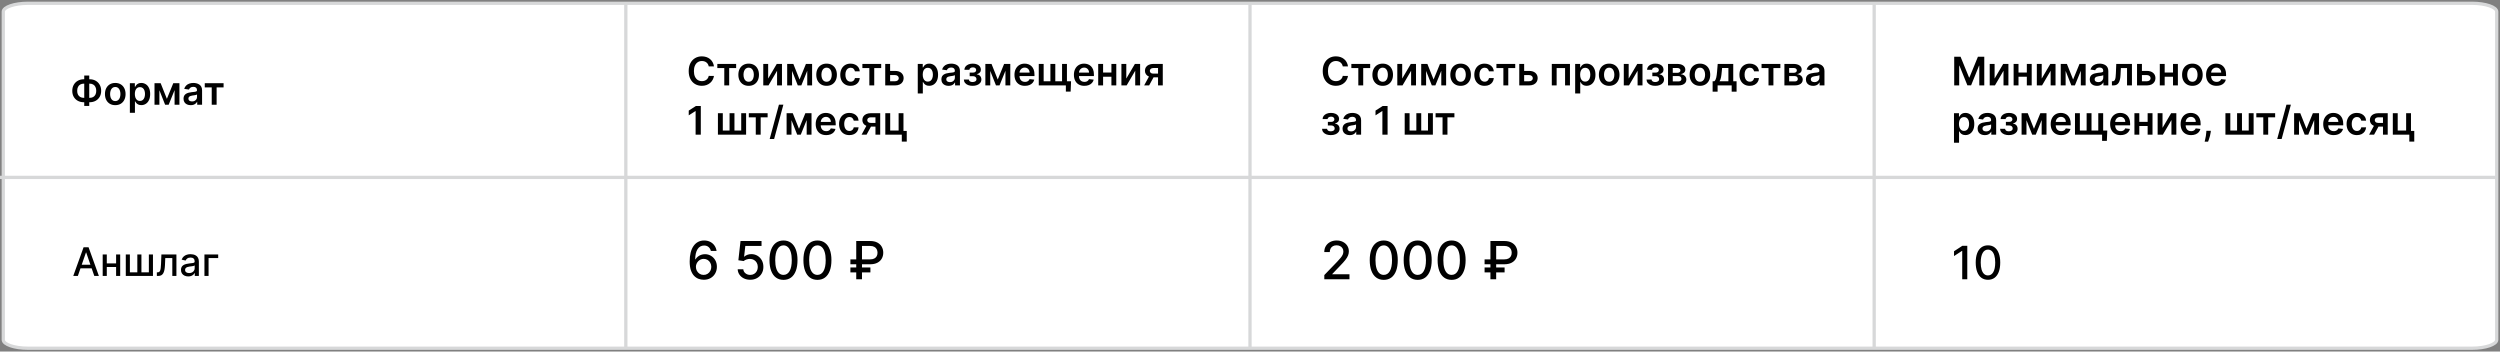
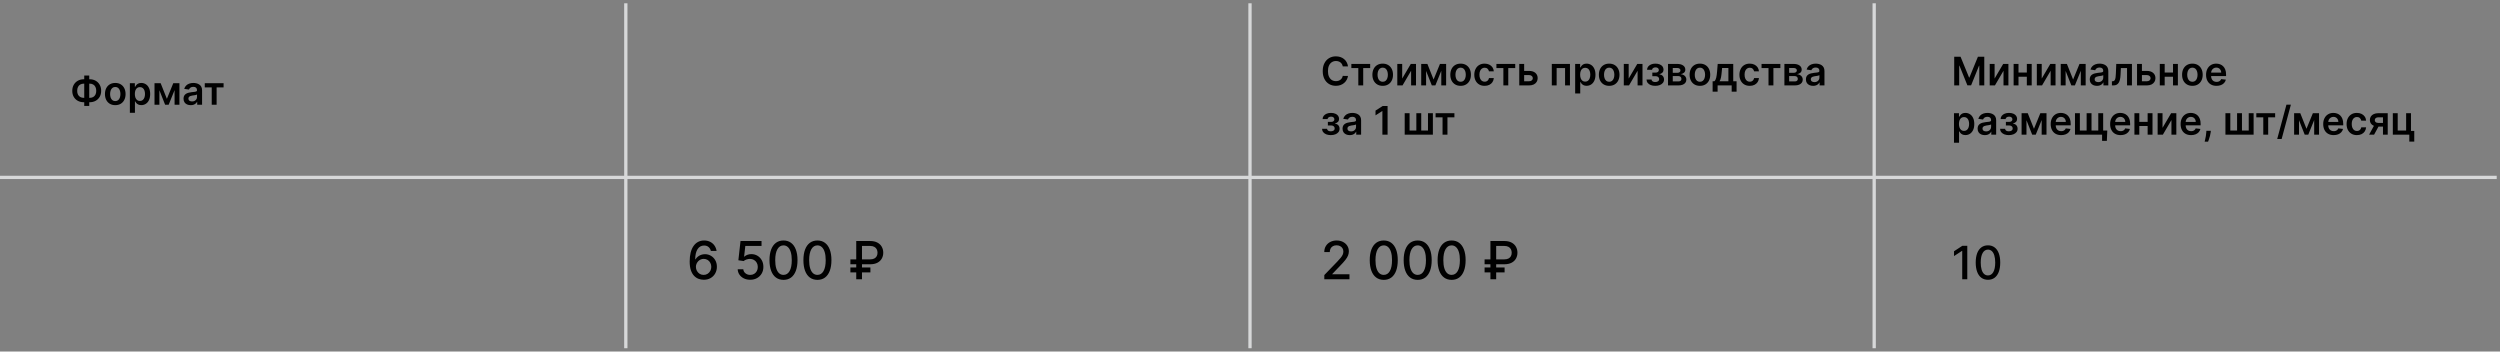
<svg xmlns="http://www.w3.org/2000/svg" width="761" height="107" viewBox="0 0 761 107" fill="none">
  <rect x="0" y="0" width="761" height="107" fill="#808080" stroke="none" />
-   <path d="M8.5 1H752.5C756.6 1 760 2.163 760 3.565V103.435C760 104.837 756.6 106 752.5 106H8.5C4.4 106 1 104.837 1 103.435V3.565C1 2.163 4.4 1 8.5 1Z" fill="white" stroke="#D7D8D9" />
  <path d="M191 1H190V106H191V1Z" fill="#D7D8D9" />
  <path d="M760 53.5H0V54.5H760V53.5Z" fill="#D7D8D9" />
  <path d="M381 1H380V106H381V1Z" fill="#D7D8D9" />
  <path d="M571 1H570V106H571V1Z" fill="#D7D8D9" />
  <path d="M25.52 24.125H27.284C27.966 24.125 28.571 24.271 29.099 24.564C29.628 24.857 30.043 25.268 30.344 25.8C30.645 26.328 30.796 26.948 30.796 27.658C30.796 28.351 30.645 28.957 30.344 29.477C30.043 29.997 29.628 30.402 29.099 30.692C28.571 30.979 27.966 31.122 27.284 31.122H25.52C24.835 31.122 24.227 30.98 23.696 30.696C23.168 30.409 22.753 30.006 22.452 29.486C22.151 28.966 22 28.358 22 27.662C22 26.952 22.152 26.332 22.456 25.804C22.76 25.273 23.176 24.861 23.705 24.568C24.236 24.273 24.841 24.125 25.52 24.125ZM25.52 25.463C25.105 25.463 24.746 25.548 24.442 25.719C24.141 25.886 23.908 26.134 23.743 26.46C23.578 26.787 23.496 27.188 23.496 27.662C23.496 28.116 23.578 28.501 23.743 28.817C23.91 29.132 24.146 29.372 24.45 29.537C24.754 29.702 25.111 29.784 25.52 29.784H27.288C27.7 29.784 28.055 29.702 28.354 29.537C28.655 29.369 28.886 29.128 29.048 28.812C29.213 28.494 29.296 28.109 29.296 27.658C29.296 27.189 29.213 26.791 29.048 26.465C28.886 26.138 28.655 25.889 28.354 25.719C28.055 25.548 27.7 25.463 27.288 25.463H25.52ZM27.165 23V32.239H25.643V23H27.165ZM35.087 32.008C34.447 32.008 33.894 31.868 33.425 31.587C32.956 31.305 32.592 30.912 32.334 30.406C32.078 29.901 31.95 29.31 31.95 28.634C31.95 27.957 32.078 27.365 32.334 26.857C32.592 26.348 32.956 25.953 33.425 25.672C33.894 25.391 34.447 25.25 35.087 25.25C35.726 25.25 36.28 25.391 36.749 25.672C37.217 25.953 37.58 26.348 37.835 26.857C38.094 27.365 38.223 27.957 38.223 28.634C38.223 29.31 38.094 29.901 37.835 30.406C37.58 30.912 37.217 31.305 36.749 31.587C36.28 31.868 35.726 32.008 35.087 32.008ZM35.095 30.773C35.442 30.773 35.731 30.678 35.965 30.487C36.197 30.294 36.371 30.035 36.484 29.712C36.601 29.388 36.659 29.027 36.659 28.629C36.659 28.229 36.601 27.866 36.484 27.543C36.371 27.216 36.197 26.956 35.965 26.763C35.731 26.57 35.442 26.473 35.095 26.473C34.74 26.473 34.445 26.57 34.209 26.763C33.976 26.956 33.801 27.216 33.685 27.543C33.571 27.866 33.514 28.229 33.514 28.629C33.514 29.027 33.571 29.388 33.685 29.712C33.801 30.035 33.976 30.294 34.209 30.487C34.445 30.678 34.74 30.773 35.095 30.773ZM39.532 34.335V25.335H41.049V26.418H41.139C41.218 26.259 41.331 26.09 41.475 25.91C41.62 25.729 41.816 25.574 42.064 25.446C42.311 25.315 42.626 25.25 43.01 25.25C43.515 25.25 43.971 25.379 44.377 25.638C44.787 25.893 45.11 26.273 45.349 26.776C45.591 27.276 45.711 27.889 45.711 28.616C45.711 29.335 45.593 29.946 45.358 30.449C45.122 30.952 44.801 31.335 44.395 31.599C43.988 31.864 43.528 31.996 43.014 31.996C42.639 31.996 42.328 31.933 42.081 31.808C41.834 31.683 41.635 31.533 41.484 31.357C41.336 31.178 41.221 31.009 41.139 30.849H41.075V34.335H39.532ZM41.045 28.608C41.045 29.031 41.105 29.402 41.224 29.72C41.346 30.038 41.521 30.287 41.748 30.466C41.978 30.642 42.257 30.73 42.584 30.73C42.924 30.73 43.21 30.639 43.44 30.457C43.67 30.273 43.843 30.021 43.96 29.703C44.079 29.382 44.139 29.017 44.139 28.608C44.139 28.202 44.081 27.841 43.964 27.526C43.848 27.21 43.674 26.963 43.444 26.784C43.214 26.605 42.927 26.516 42.584 26.516C42.254 26.516 41.974 26.602 41.744 26.776C41.514 26.949 41.339 27.192 41.22 27.504C41.103 27.817 41.045 28.185 41.045 28.608ZM50.799 30.087L52.742 25.335H53.987L51.341 31.881H50.262L47.676 25.335H48.907L50.799 30.087ZM48.52 25.335V31.881H47.032V25.335H48.52ZM53.143 31.881V25.335H54.617V31.881H53.143ZM58.056 32.013C57.642 32.013 57.268 31.939 56.936 31.791C56.606 31.641 56.345 31.419 56.152 31.126C55.961 30.834 55.866 30.473 55.866 30.044C55.866 29.675 55.934 29.369 56.071 29.128C56.207 28.886 56.393 28.693 56.629 28.548C56.865 28.403 57.13 28.294 57.426 28.22C57.724 28.143 58.032 28.088 58.35 28.054C58.734 28.014 59.045 27.979 59.284 27.948C59.522 27.913 59.696 27.862 59.804 27.794C59.914 27.723 59.97 27.614 59.97 27.466V27.44C59.97 27.119 59.875 26.871 59.684 26.695C59.494 26.518 59.22 26.43 58.862 26.43C58.484 26.43 58.184 26.513 57.963 26.678C57.744 26.842 57.596 27.037 57.52 27.261L56.079 27.057C56.193 26.659 56.38 26.327 56.642 26.06C56.903 25.79 57.223 25.588 57.6 25.455C57.978 25.318 58.396 25.25 58.853 25.25C59.169 25.25 59.483 25.287 59.795 25.361C60.108 25.435 60.393 25.557 60.652 25.727C60.91 25.895 61.117 26.124 61.274 26.413C61.433 26.703 61.512 27.065 61.512 27.5V31.881H60.029V30.982H59.978C59.885 31.163 59.752 31.334 59.582 31.493C59.414 31.649 59.203 31.776 58.947 31.872C58.694 31.966 58.397 32.013 58.056 32.013ZM58.457 30.879C58.767 30.879 59.035 30.818 59.262 30.696C59.49 30.571 59.664 30.406 59.787 30.202C59.912 29.997 59.974 29.774 59.974 29.533V28.761C59.926 28.801 59.843 28.838 59.727 28.872C59.613 28.906 59.485 28.936 59.343 28.962C59.201 28.987 59.061 29.01 58.922 29.03C58.782 29.05 58.662 29.067 58.559 29.081C58.329 29.112 58.123 29.163 57.941 29.234C57.76 29.305 57.616 29.405 57.511 29.533C57.406 29.658 57.353 29.82 57.353 30.018C57.353 30.303 57.457 30.517 57.664 30.662C57.872 30.807 58.136 30.879 58.457 30.879ZM62.331 26.601V25.335H68.058V26.601H65.94V31.881H64.448V26.601H62.331Z" fill="black" />
-   <path d="M23.696 84H22.298L25.439 75.273H26.96L30.101 84H28.703L26.236 76.858H26.168L23.696 84ZM23.93 80.582H28.465V81.69H23.93V80.582ZM35.695 80.178V81.281H32.15V80.178H35.695ZM32.508 77.454V84H31.259V77.454H32.508ZM36.586 77.454V84H35.341V77.454H36.586ZM38.29 77.454H39.539V82.896H41.801V77.454H43.05V82.896H45.313V77.454H46.561V84H38.29V77.454ZM47.747 84L47.743 82.896H47.977C48.159 82.896 48.311 82.858 48.433 82.781C48.558 82.702 48.66 82.568 48.74 82.381C48.82 82.193 48.881 81.935 48.923 81.605C48.966 81.273 48.997 80.855 49.017 80.352L49.132 77.454H53.7V84H52.452V78.554H50.312L50.21 80.778C50.185 81.318 50.129 81.79 50.044 82.193C49.962 82.597 49.841 82.933 49.682 83.203C49.523 83.47 49.318 83.671 49.068 83.804C48.818 83.935 48.514 84 48.156 84H47.747ZM57.304 84.145C56.89 84.145 56.515 84.068 56.179 83.915C55.844 83.758 55.578 83.533 55.383 83.237C55.189 82.942 55.093 82.579 55.093 82.151C55.093 81.781 55.164 81.477 55.306 81.239C55.448 81 55.64 80.811 55.881 80.672C56.123 80.533 56.392 80.428 56.691 80.356C56.989 80.285 57.293 80.231 57.603 80.195C57.995 80.149 58.313 80.112 58.557 80.084C58.801 80.053 58.979 80.003 59.09 79.935C59.201 79.867 59.256 79.756 59.256 79.602V79.572C59.256 79.2 59.151 78.912 58.941 78.707C58.733 78.503 58.424 78.401 58.012 78.401C57.583 78.401 57.245 78.496 56.998 78.686C56.753 78.874 56.584 79.082 56.49 79.312L55.293 79.04C55.435 78.642 55.642 78.321 55.915 78.077C56.191 77.829 56.508 77.651 56.865 77.54C57.223 77.426 57.6 77.369 57.995 77.369C58.256 77.369 58.533 77.401 58.826 77.463C59.121 77.523 59.397 77.633 59.652 77.796C59.911 77.957 60.123 78.189 60.287 78.49C60.452 78.788 60.534 79.176 60.534 79.653V84H59.29V83.105H59.239C59.157 83.27 59.033 83.432 58.868 83.591C58.703 83.75 58.492 83.882 58.233 83.987C57.975 84.092 57.665 84.145 57.304 84.145ZM57.581 83.122C57.934 83.122 58.235 83.053 58.485 82.913C58.738 82.774 58.929 82.592 59.06 82.368C59.194 82.141 59.26 81.898 59.26 81.639V80.796C59.215 80.841 59.127 80.883 58.996 80.923C58.868 80.96 58.722 80.993 58.557 81.021C58.392 81.047 58.232 81.071 58.076 81.094C57.919 81.114 57.789 81.131 57.684 81.145C57.436 81.176 57.211 81.229 57.006 81.303C56.804 81.376 56.642 81.483 56.52 81.622C56.401 81.758 56.341 81.94 56.341 82.168C56.341 82.483 56.458 82.722 56.691 82.883C56.924 83.043 57.221 83.122 57.581 83.122ZM66.416 77.454V78.554H63.489V84H62.231V77.454H66.416Z" fill="black" />
  <path d="M598.842 74.818V85H597.301V76.359H597.241L594.805 77.95V76.479L597.346 74.818H598.842ZM605.141 85.169C604.356 85.166 603.685 84.959 603.128 84.548C602.571 84.137 602.145 83.538 601.85 82.753C601.555 81.967 601.408 81.021 601.408 79.914C601.408 78.81 601.555 77.867 601.85 77.085C602.148 76.303 602.576 75.706 603.133 75.296C603.693 74.885 604.362 74.679 605.141 74.679C605.92 74.679 606.588 74.886 607.145 75.3C607.702 75.711 608.128 76.308 608.423 77.09C608.721 77.869 608.87 78.81 608.87 79.914C608.87 81.024 608.723 81.972 608.428 82.758C608.133 83.54 607.707 84.138 607.15 84.553C606.593 84.963 605.924 85.169 605.141 85.169ZM605.141 83.842C605.831 83.842 606.369 83.505 606.757 82.832C607.148 82.16 607.344 81.187 607.344 79.914C607.344 79.069 607.254 78.355 607.075 77.771C606.9 77.185 606.646 76.74 606.315 76.439C605.987 76.134 605.595 75.981 605.141 75.981C604.455 75.981 603.917 76.32 603.526 76.996C603.134 77.672 602.937 78.645 602.934 79.914C602.934 80.763 603.022 81.48 603.197 82.067C603.376 82.65 603.63 83.093 603.958 83.394C604.286 83.692 604.681 83.842 605.141 83.842Z" fill="black" />
-   <path d="M217.331 20.217H215.737C215.692 19.956 215.608 19.724 215.486 19.523C215.364 19.318 215.212 19.145 215.03 19.003C214.848 18.861 214.641 18.754 214.408 18.683C214.178 18.609 213.929 18.572 213.662 18.572C213.188 18.572 212.767 18.692 212.401 18.93C212.034 19.166 211.747 19.513 211.54 19.97C211.332 20.425 211.229 20.98 211.229 21.636C211.229 22.304 211.332 22.866 211.54 23.324C211.75 23.778 212.037 24.122 212.401 24.355C212.767 24.585 213.186 24.7 213.658 24.7C213.919 24.7 214.163 24.666 214.391 24.598C214.621 24.527 214.827 24.423 215.009 24.287C215.193 24.151 215.348 23.983 215.473 23.784C215.601 23.585 215.689 23.358 215.737 23.102L217.331 23.111C217.271 23.526 217.142 23.915 216.943 24.278C216.747 24.642 216.49 24.963 216.172 25.241C215.854 25.517 215.482 25.733 215.055 25.889C214.629 26.043 214.156 26.119 213.636 26.119C212.869 26.119 212.185 25.942 211.582 25.587C210.98 25.232 210.506 24.719 210.159 24.048C209.813 23.378 209.639 22.574 209.639 21.636C209.639 20.696 209.814 19.892 210.163 19.224C210.513 18.554 210.989 18.041 211.591 17.686C212.193 17.331 212.875 17.153 213.636 17.153C214.122 17.153 214.574 17.222 214.991 17.358C215.409 17.494 215.781 17.695 216.108 17.959C216.435 18.22 216.703 18.541 216.913 18.922C217.126 19.3 217.266 19.732 217.331 20.217ZM218.353 20.72V19.454H224.08V20.72H221.962V26H220.471V20.72H218.353ZM227.894 26.128C227.255 26.128 226.701 25.987 226.232 25.706C225.763 25.425 225.4 25.031 225.141 24.526C224.885 24.02 224.757 23.429 224.757 22.753C224.757 22.077 224.885 21.484 225.141 20.976C225.4 20.467 225.763 20.072 226.232 19.791C226.701 19.51 227.255 19.369 227.894 19.369C228.533 19.369 229.087 19.51 229.556 19.791C230.025 20.072 230.387 20.467 230.642 20.976C230.901 21.484 231.03 22.077 231.03 22.753C231.03 23.429 230.901 24.02 230.642 24.526C230.387 25.031 230.025 25.425 229.556 25.706C229.087 25.987 228.533 26.128 227.894 26.128ZM227.902 24.892C228.249 24.892 228.539 24.797 228.772 24.607C229.005 24.413 229.178 24.155 229.292 23.831C229.408 23.507 229.466 23.146 229.466 22.749C229.466 22.348 229.408 21.986 229.292 21.662C229.178 21.335 229.005 21.075 228.772 20.882C228.539 20.689 228.249 20.592 227.902 20.592C227.547 20.592 227.252 20.689 227.016 20.882C226.783 21.075 226.608 21.335 226.492 21.662C226.378 21.986 226.321 22.348 226.321 22.749C226.321 23.146 226.378 23.507 226.492 23.831C226.608 24.155 226.783 24.413 227.016 24.607C227.252 24.797 227.547 24.892 227.902 24.892ZM233.827 23.912L236.447 19.454H238.033V26H236.541V21.538L233.929 26H232.339V19.454H233.827V23.912ZM243.384 24.206L245.327 19.454H246.571L243.925 26H242.847L240.26 19.454H241.492L243.384 24.206ZM241.104 19.454V26H239.617V19.454H241.104ZM245.728 26V19.454H247.202V26H245.728ZM251.613 26.128C250.973 26.128 250.419 25.987 249.951 25.706C249.482 25.425 249.118 25.031 248.86 24.526C248.604 24.02 248.476 23.429 248.476 22.753C248.476 22.077 248.604 21.484 248.86 20.976C249.118 20.467 249.482 20.072 249.951 19.791C250.419 19.51 250.973 19.369 251.613 19.369C252.252 19.369 252.806 19.51 253.275 19.791C253.743 20.072 254.105 20.467 254.361 20.976C254.62 21.484 254.749 22.077 254.749 22.753C254.749 23.429 254.62 24.02 254.361 24.526C254.105 25.031 253.743 25.425 253.275 25.706C252.806 25.987 252.252 26.128 251.613 26.128ZM251.621 24.892C251.968 24.892 252.257 24.797 252.49 24.607C252.723 24.413 252.897 24.155 253.01 23.831C253.127 23.507 253.185 23.146 253.185 22.749C253.185 22.348 253.127 21.986 253.01 21.662C252.897 21.335 252.723 21.075 252.49 20.882C252.257 20.689 251.968 20.592 251.621 20.592C251.266 20.592 250.971 20.689 250.735 20.882C250.502 21.075 250.327 21.335 250.211 21.662C250.097 21.986 250.04 22.348 250.04 22.749C250.04 23.146 250.097 23.507 250.211 23.831C250.327 24.155 250.502 24.413 250.735 24.607C250.971 24.797 251.266 24.892 251.621 24.892ZM258.913 26.128C258.26 26.128 257.699 25.984 257.23 25.697C256.764 25.41 256.405 25.014 256.152 24.509C255.902 24 255.777 23.415 255.777 22.753C255.777 22.088 255.905 21.501 256.161 20.993C256.416 20.482 256.777 20.084 257.243 19.8C257.712 19.513 258.266 19.369 258.905 19.369C259.436 19.369 259.906 19.467 260.315 19.663C260.727 19.857 261.055 20.131 261.3 20.486C261.544 20.838 261.683 21.25 261.717 21.722H260.243C260.183 21.406 260.041 21.143 259.817 20.933C259.595 20.72 259.298 20.614 258.926 20.614C258.611 20.614 258.334 20.699 258.095 20.869C257.857 21.037 257.67 21.278 257.537 21.594C257.406 21.909 257.341 22.287 257.341 22.727C257.341 23.173 257.406 23.557 257.537 23.878C257.668 24.196 257.851 24.442 258.087 24.615C258.325 24.785 258.605 24.871 258.926 24.871C259.153 24.871 259.357 24.828 259.536 24.743C259.717 24.655 259.869 24.528 259.991 24.364C260.114 24.199 260.197 23.999 260.243 23.763H261.717C261.68 24.226 261.544 24.636 261.308 24.994C261.072 25.349 260.751 25.628 260.345 25.829C259.939 26.028 259.462 26.128 258.913 26.128ZM262.509 20.72V19.454H268.236V20.72H266.118V26H264.627V20.72H262.509ZM270.509 21.585H272.439C273.274 21.585 273.92 21.788 274.378 22.195C274.835 22.601 275.065 23.134 275.068 23.793C275.065 24.222 274.96 24.602 274.753 24.935C274.548 25.267 274.25 25.528 273.858 25.719C273.469 25.906 272.996 26 272.439 26H269.464V19.454H270.952V24.734H272.439C272.774 24.734 273.05 24.649 273.266 24.479C273.482 24.305 273.589 24.084 273.589 23.814C273.589 23.53 273.482 23.298 273.266 23.119C273.05 22.94 272.774 22.851 272.439 22.851H270.509V21.585ZM279.367 28.454V19.454H280.884V20.537H280.973C281.053 20.378 281.165 20.209 281.31 20.03C281.455 19.848 281.651 19.693 281.898 19.565C282.145 19.435 282.461 19.369 282.844 19.369C283.35 19.369 283.806 19.499 284.212 19.757C284.621 20.013 284.945 20.392 285.184 20.895C285.425 21.395 285.546 22.009 285.546 22.736C285.546 23.454 285.428 24.065 285.192 24.568C284.956 25.071 284.635 25.454 284.229 25.719C283.823 25.983 283.363 26.115 282.848 26.115C282.473 26.115 282.162 26.053 281.915 25.928C281.668 25.803 281.469 25.652 281.319 25.476C281.171 25.297 281.056 25.128 280.973 24.969H280.909V28.454H279.367ZM280.88 22.727C280.88 23.151 280.939 23.521 281.059 23.84C281.181 24.158 281.355 24.406 281.583 24.585C281.813 24.761 282.091 24.849 282.418 24.849C282.759 24.849 283.044 24.759 283.275 24.577C283.505 24.392 283.678 24.141 283.794 23.822C283.914 23.501 283.973 23.136 283.973 22.727C283.973 22.321 283.915 21.96 283.799 21.645C283.682 21.329 283.509 21.082 283.279 20.903C283.049 20.724 282.762 20.635 282.418 20.635C282.088 20.635 281.809 20.722 281.578 20.895C281.348 21.068 281.174 21.311 281.054 21.624C280.938 21.936 280.88 22.304 280.88 22.727ZM288.75 26.132C288.336 26.132 287.962 26.058 287.63 25.91C287.3 25.76 287.039 25.538 286.846 25.246C286.655 24.953 286.56 24.592 286.56 24.163C286.56 23.794 286.628 23.489 286.765 23.247C286.901 23.006 287.087 22.812 287.323 22.668C287.559 22.523 287.824 22.413 288.12 22.34C288.418 22.263 288.726 22.207 289.044 22.173C289.428 22.134 289.739 22.098 289.978 22.067C290.216 22.033 290.39 21.982 290.498 21.913C290.608 21.842 290.664 21.733 290.664 21.585V21.56C290.664 21.239 290.569 20.99 290.378 20.814C290.188 20.638 289.914 20.55 289.556 20.55C289.178 20.55 288.878 20.632 288.657 20.797C288.438 20.962 288.29 21.156 288.213 21.381L286.773 21.176C286.887 20.778 287.074 20.446 287.336 20.179C287.597 19.909 287.917 19.707 288.294 19.574C288.672 19.438 289.09 19.369 289.547 19.369C289.863 19.369 290.176 19.406 290.489 19.48C290.801 19.554 291.087 19.676 291.346 19.847C291.604 20.014 291.811 20.243 291.968 20.533C292.127 20.822 292.206 21.185 292.206 21.619V26H290.723V25.101H290.672C290.578 25.283 290.446 25.453 290.276 25.612C290.108 25.768 289.897 25.895 289.641 25.991C289.388 26.085 289.091 26.132 288.75 26.132ZM289.151 24.999C289.461 24.999 289.729 24.938 289.956 24.815C290.184 24.69 290.358 24.526 290.48 24.321C290.605 24.116 290.668 23.893 290.668 23.652V22.881C290.62 22.921 290.537 22.957 290.421 22.991C290.307 23.026 290.179 23.055 290.037 23.081C289.895 23.107 289.755 23.129 289.615 23.149C289.476 23.169 289.355 23.186 289.253 23.2C289.023 23.232 288.817 23.283 288.635 23.354C288.453 23.425 288.31 23.524 288.205 23.652C288.1 23.777 288.047 23.939 288.047 24.138C288.047 24.422 288.151 24.636 288.358 24.781C288.566 24.926 288.83 24.999 289.151 24.999ZM293.395 24.206H294.925C294.939 24.45 295.049 24.639 295.253 24.773C295.458 24.906 295.723 24.973 296.05 24.973C296.382 24.973 296.662 24.901 296.89 24.756C297.12 24.608 297.235 24.385 297.235 24.087C297.235 23.91 297.191 23.756 297.103 23.622C297.015 23.486 296.891 23.381 296.732 23.307C296.573 23.233 296.385 23.196 296.169 23.196H295.168V22.101H296.169C296.49 22.101 296.733 22.027 296.898 21.879C297.066 21.732 297.15 21.546 297.15 21.321C297.15 21.079 297.061 20.884 296.885 20.733C296.712 20.582 296.472 20.507 296.165 20.507C295.858 20.507 295.603 20.577 295.398 20.716C295.196 20.855 295.091 21.034 295.083 21.253H293.561C293.567 20.872 293.681 20.541 293.902 20.26C294.127 19.979 294.428 19.76 294.806 19.604C295.186 19.447 295.615 19.369 296.093 19.369C296.604 19.369 297.046 19.446 297.418 19.599C297.79 19.753 298.077 19.967 298.279 20.243C298.48 20.516 298.581 20.837 298.581 21.206C298.581 21.561 298.471 21.855 298.249 22.088C298.027 22.318 297.729 22.483 297.354 22.582V22.651C297.613 22.665 297.846 22.739 298.053 22.872C298.26 23.003 298.425 23.18 298.547 23.405C298.669 23.629 298.73 23.889 298.73 24.185C298.73 24.585 298.615 24.932 298.385 25.224C298.155 25.514 297.838 25.737 297.435 25.893C297.034 26.05 296.576 26.128 296.059 26.128C295.556 26.128 295.105 26.053 294.708 25.902C294.313 25.749 293.999 25.528 293.766 25.241C293.533 24.954 293.409 24.609 293.395 24.206ZM303.712 24.206L305.655 19.454H306.9L304.253 26H303.175L300.588 19.454H301.82L303.712 24.206ZM301.432 19.454V26H299.945V19.454H301.432ZM306.056 26V19.454H307.53V26H306.056ZM311.983 26.128C311.327 26.128 310.76 25.991 310.283 25.719C309.809 25.443 309.444 25.054 309.188 24.551C308.932 24.046 308.804 23.45 308.804 22.766C308.804 22.092 308.932 21.501 309.188 20.993C309.446 20.482 309.807 20.084 310.27 19.8C310.733 19.513 311.277 19.369 311.902 19.369C312.306 19.369 312.686 19.435 313.044 19.565C313.405 19.693 313.723 19.892 313.999 20.162C314.277 20.432 314.496 20.776 314.655 21.193C314.814 21.608 314.894 22.102 314.894 22.676V23.149H309.529V22.109H313.415C313.412 21.814 313.348 21.551 313.223 21.321C313.098 21.088 312.924 20.905 312.699 20.771C312.478 20.638 312.219 20.571 311.924 20.571C311.608 20.571 311.331 20.648 311.093 20.801C310.854 20.952 310.668 21.151 310.534 21.398C310.404 21.642 310.337 21.91 310.334 22.203V23.111C310.334 23.491 310.404 23.818 310.543 24.091C310.682 24.361 310.877 24.568 311.127 24.713C311.377 24.855 311.669 24.926 312.005 24.926C312.229 24.926 312.432 24.895 312.614 24.832C312.796 24.767 312.953 24.672 313.087 24.547C313.221 24.422 313.321 24.267 313.39 24.082L314.83 24.244C314.739 24.625 314.566 24.957 314.31 25.241C314.057 25.523 313.733 25.741 313.338 25.898C312.944 26.051 312.492 26.128 311.983 26.128ZM326.03 24.734L325.902 27.875H324.449V26H323.678V24.734H326.03ZM316.199 19.454H317.686V24.73H319.744V19.454H321.232V24.73H323.29V19.454H324.777V26H316.199V19.454ZM330.077 26.128C329.421 26.128 328.854 25.991 328.377 25.719C327.902 25.443 327.537 25.054 327.282 24.551C327.026 24.046 326.898 23.45 326.898 22.766C326.898 22.092 327.026 21.501 327.282 20.993C327.54 20.482 327.901 20.084 328.364 19.8C328.827 19.513 329.371 19.369 329.996 19.369C330.4 19.369 330.78 19.435 331.138 19.565C331.499 19.693 331.817 19.892 332.093 20.162C332.371 20.432 332.59 20.776 332.749 21.193C332.908 21.608 332.988 22.102 332.988 22.676V23.149H327.623V22.109H331.509C331.506 21.814 331.442 21.551 331.317 21.321C331.192 21.088 331.017 20.905 330.793 20.771C330.571 20.638 330.313 20.571 330.017 20.571C329.702 20.571 329.425 20.648 329.186 20.801C328.948 20.952 328.762 21.151 328.628 21.398C328.498 21.642 328.431 21.91 328.428 22.203V23.111C328.428 23.491 328.498 23.818 328.637 24.091C328.776 24.361 328.971 24.568 329.221 24.713C329.471 24.855 329.763 24.926 330.098 24.926C330.323 24.926 330.526 24.895 330.708 24.832C330.89 24.767 331.047 24.672 331.181 24.547C331.314 24.422 331.415 24.267 331.483 24.082L332.924 24.244C332.833 24.625 332.659 24.957 332.404 25.241C332.151 25.523 331.827 25.741 331.432 25.898C331.037 26.051 330.586 26.128 330.077 26.128ZM338.788 22.088V23.354H335.303V22.088H338.788ZM335.78 19.454V26H334.293V19.454H335.78ZM339.798 19.454V26H338.315V19.454H339.798ZM342.846 23.912L345.467 19.454H347.052V26H345.561V21.538L342.949 26H341.359V19.454H342.846V23.912ZM352.506 26V20.707H351.108C350.753 20.707 350.48 20.79 350.29 20.954C350.099 21.119 350.006 21.324 350.009 21.568C350.006 21.812 350.095 22.014 350.277 22.173C350.459 22.332 350.719 22.412 351.057 22.412H352.991V23.537H351.057C350.534 23.537 350.082 23.454 349.702 23.29C349.321 23.125 349.028 22.892 348.824 22.591C348.619 22.29 348.517 21.938 348.517 21.534C348.517 21.114 348.621 20.749 348.828 20.439C349.038 20.126 349.337 19.885 349.723 19.715C350.112 19.541 350.574 19.454 351.108 19.454H353.95V26H352.506ZM348.278 26L350.107 22.642H351.628L349.795 26H348.278ZM213.325 32.273V41H211.744V33.811H211.693L209.652 35.115V33.666L211.821 32.273H213.325ZM218.535 34.455H220.022V39.73H222.08V34.455H223.567V39.73H225.626V34.455H227.113V41H218.535V34.455ZM227.939 35.72V34.455H233.666V35.72H231.548V41H230.056V35.72H227.939ZM238.457 31.864L235.644 42.312H234.293L237.106 31.864H238.457ZM243.208 39.206L245.151 34.455H246.396L243.749 41H242.671L240.085 34.455H241.316L243.208 39.206ZM240.928 34.455V41H239.441V34.455H240.928ZM245.552 41V34.455H247.026V41H245.552ZM251.479 41.128C250.823 41.128 250.256 40.992 249.779 40.719C249.305 40.443 248.94 40.054 248.684 39.551C248.428 39.045 248.3 38.45 248.3 37.766C248.3 37.092 248.428 36.501 248.684 35.993C248.942 35.481 249.303 35.084 249.766 34.8C250.229 34.513 250.773 34.369 251.398 34.369C251.802 34.369 252.183 34.435 252.54 34.565C252.901 34.693 253.219 34.892 253.495 35.162C253.773 35.432 253.992 35.776 254.151 36.193C254.31 36.608 254.39 37.102 254.39 37.676V38.149H249.025V37.109H252.911C252.908 36.814 252.844 36.551 252.719 36.321C252.594 36.088 252.42 35.905 252.195 35.771C251.974 35.638 251.715 35.571 251.42 35.571C251.104 35.571 250.827 35.648 250.589 35.801C250.35 35.952 250.164 36.151 250.031 36.398C249.9 36.642 249.833 36.91 249.83 37.203V38.111C249.83 38.492 249.9 38.818 250.039 39.091C250.178 39.361 250.373 39.568 250.623 39.713C250.873 39.855 251.165 39.926 251.501 39.926C251.725 39.926 251.928 39.895 252.11 39.832C252.292 39.767 252.45 39.672 252.583 39.547C252.717 39.422 252.817 39.267 252.886 39.082L254.326 39.244C254.235 39.625 254.062 39.957 253.806 40.242C253.553 40.523 253.229 40.742 252.835 40.898C252.44 41.051 251.988 41.128 251.479 41.128ZM258.55 41.128C257.897 41.128 257.336 40.984 256.867 40.697C256.401 40.41 256.042 40.014 255.789 39.508C255.539 39 255.414 38.415 255.414 37.753C255.414 37.088 255.542 36.501 255.797 35.993C256.053 35.481 256.414 35.084 256.88 34.8C257.348 34.513 257.902 34.369 258.542 34.369C259.073 34.369 259.543 34.467 259.952 34.663C260.364 34.856 260.692 35.131 260.936 35.486C261.181 35.838 261.32 36.25 261.354 36.722H259.88C259.82 36.406 259.678 36.144 259.453 35.933C259.232 35.72 258.935 35.614 258.563 35.614C258.248 35.614 257.971 35.699 257.732 35.869C257.493 36.037 257.307 36.278 257.174 36.594C257.043 36.909 256.978 37.287 256.978 37.727C256.978 38.173 257.043 38.557 257.174 38.878C257.304 39.196 257.488 39.442 257.723 39.615C257.962 39.785 258.242 39.871 258.563 39.871C258.79 39.871 258.993 39.828 259.172 39.743C259.354 39.655 259.506 39.528 259.628 39.364C259.75 39.199 259.834 38.999 259.88 38.763H261.354C261.317 39.226 261.181 39.636 260.945 39.994C260.709 40.349 260.388 40.628 259.982 40.83C259.576 41.028 259.098 41.128 258.55 41.128ZM266.49 41V35.707H265.092C264.737 35.707 264.464 35.79 264.274 35.955C264.084 36.119 263.99 36.324 263.993 36.568C263.99 36.812 264.08 37.014 264.261 37.173C264.443 37.332 264.703 37.412 265.041 37.412H266.976V38.537H265.041C264.518 38.537 264.067 38.455 263.686 38.29C263.305 38.125 263.013 37.892 262.808 37.591C262.604 37.29 262.501 36.938 262.501 36.534C262.501 36.114 262.605 35.749 262.812 35.439C263.023 35.126 263.321 34.885 263.707 34.715C264.097 34.541 264.558 34.455 265.092 34.455H267.935V41H266.49ZM262.263 41L264.091 37.642H265.612L263.78 41H262.263ZM275.015 34.455V39.849H276.016V43.105H274.508V41H269.488V34.455H270.975V39.734H273.54V34.455H275.015Z" fill="black" />
  <path d="M410.331 20.217H408.737C408.692 19.956 408.608 19.724 408.486 19.523C408.364 19.318 408.212 19.145 408.03 19.003C407.848 18.861 407.641 18.754 407.408 18.683C407.178 18.609 406.929 18.572 406.662 18.572C406.188 18.572 405.767 18.692 405.401 18.93C405.034 19.166 404.747 19.513 404.54 19.97C404.332 20.425 404.229 20.98 404.229 21.636C404.229 22.304 404.332 22.866 404.54 23.324C404.75 23.778 405.037 24.122 405.401 24.355C405.767 24.585 406.186 24.7 406.658 24.7C406.919 24.7 407.163 24.666 407.391 24.598C407.621 24.527 407.827 24.423 408.009 24.287C408.193 24.151 408.348 23.983 408.473 23.784C408.601 23.585 408.689 23.358 408.737 23.102L410.331 23.111C410.271 23.526 410.142 23.915 409.943 24.278C409.747 24.642 409.49 24.963 409.172 25.241C408.854 25.517 408.482 25.733 408.055 25.889C407.629 26.043 407.156 26.119 406.636 26.119C405.869 26.119 405.185 25.942 404.582 25.587C403.98 25.232 403.506 24.719 403.159 24.048C402.813 23.378 402.639 22.574 402.639 21.636C402.639 20.696 402.814 19.892 403.163 19.224C403.513 18.554 403.989 18.041 404.591 17.686C405.193 17.331 405.875 17.153 406.636 17.153C407.122 17.153 407.574 17.222 407.991 17.358C408.409 17.494 408.781 17.695 409.108 17.959C409.435 18.22 409.703 18.541 409.913 18.922C410.126 19.3 410.266 19.732 410.331 20.217ZM411.353 20.72V19.454H417.08V20.72H414.962V26H413.471V20.72H411.353ZM420.894 26.128C420.255 26.128 419.701 25.987 419.232 25.706C418.763 25.425 418.4 25.031 418.141 24.526C417.885 24.02 417.757 23.429 417.757 22.753C417.757 22.077 417.885 21.484 418.141 20.976C418.4 20.467 418.763 20.072 419.232 19.791C419.701 19.51 420.255 19.369 420.894 19.369C421.533 19.369 422.087 19.51 422.556 19.791C423.025 20.072 423.387 20.467 423.642 20.976C423.901 21.484 424.03 22.077 424.03 22.753C424.03 23.429 423.901 24.02 423.642 24.526C423.387 25.031 423.025 25.425 422.556 25.706C422.087 25.987 421.533 26.128 420.894 26.128ZM420.902 24.892C421.249 24.892 421.539 24.797 421.772 24.607C422.005 24.413 422.178 24.155 422.292 23.831C422.408 23.507 422.466 23.146 422.466 22.749C422.466 22.348 422.408 21.986 422.292 21.662C422.178 21.335 422.005 21.075 421.772 20.882C421.539 20.689 421.249 20.592 420.902 20.592C420.547 20.592 420.252 20.689 420.016 20.882C419.783 21.075 419.608 21.335 419.492 21.662C419.378 21.986 419.321 22.348 419.321 22.749C419.321 23.146 419.378 23.507 419.492 23.831C419.608 24.155 419.783 24.413 420.016 24.607C420.252 24.797 420.547 24.892 420.902 24.892ZM426.827 23.912L429.447 19.454H431.033V26H429.541V21.538L426.929 26H425.339V19.454H426.827V23.912ZM436.384 24.206L438.327 19.454H439.571L436.925 26H435.847L433.26 19.454H434.492L436.384 24.206ZM434.104 19.454V26H432.617V19.454H434.104ZM438.728 26V19.454H440.202V26H438.728ZM444.613 26.128C443.973 26.128 443.419 25.987 442.951 25.706C442.482 25.425 442.118 25.031 441.86 24.526C441.604 24.02 441.476 23.429 441.476 22.753C441.476 22.077 441.604 21.484 441.86 20.976C442.118 20.467 442.482 20.072 442.951 19.791C443.419 19.51 443.973 19.369 444.613 19.369C445.252 19.369 445.806 19.51 446.275 19.791C446.743 20.072 447.105 20.467 447.361 20.976C447.62 21.484 447.749 22.077 447.749 22.753C447.749 23.429 447.62 24.02 447.361 24.526C447.105 25.031 446.743 25.425 446.275 25.706C445.806 25.987 445.252 26.128 444.613 26.128ZM444.621 24.892C444.968 24.892 445.257 24.797 445.49 24.607C445.723 24.413 445.897 24.155 446.01 23.831C446.127 23.507 446.185 23.146 446.185 22.749C446.185 22.348 446.127 21.986 446.01 21.662C445.897 21.335 445.723 21.075 445.49 20.882C445.257 20.689 444.968 20.592 444.621 20.592C444.266 20.592 443.971 20.689 443.735 20.882C443.502 21.075 443.327 21.335 443.211 21.662C443.097 21.986 443.04 22.348 443.04 22.749C443.04 23.146 443.097 23.507 443.211 23.831C443.327 24.155 443.502 24.413 443.735 24.607C443.971 24.797 444.266 24.892 444.621 24.892ZM451.913 26.128C451.26 26.128 450.699 25.984 450.23 25.697C449.764 25.41 449.405 25.014 449.152 24.509C448.902 24 448.777 23.415 448.777 22.753C448.777 22.088 448.905 21.501 449.161 20.993C449.416 20.482 449.777 20.084 450.243 19.8C450.712 19.513 451.266 19.369 451.905 19.369C452.436 19.369 452.906 19.467 453.315 19.663C453.727 19.857 454.055 20.131 454.3 20.486C454.544 20.838 454.683 21.25 454.717 21.722H453.243C453.183 21.406 453.041 21.143 452.817 20.933C452.595 20.72 452.298 20.614 451.926 20.614C451.611 20.614 451.334 20.699 451.095 20.869C450.857 21.037 450.67 21.278 450.537 21.594C450.406 21.909 450.341 22.287 450.341 22.727C450.341 23.173 450.406 23.557 450.537 23.878C450.668 24.196 450.851 24.442 451.087 24.615C451.325 24.785 451.605 24.871 451.926 24.871C452.153 24.871 452.357 24.828 452.536 24.743C452.717 24.655 452.869 24.528 452.991 24.364C453.114 24.199 453.197 23.999 453.243 23.763H454.717C454.68 24.226 454.544 24.636 454.308 24.994C454.072 25.349 453.751 25.628 453.345 25.829C452.939 26.028 452.462 26.128 451.913 26.128ZM455.509 20.72V19.454H461.236V20.72H459.118V26H457.627V20.72H455.509ZM463.509 21.585H465.439C466.274 21.585 466.92 21.788 467.378 22.195C467.835 22.601 468.065 23.134 468.068 23.793C468.065 24.222 467.96 24.602 467.753 24.935C467.548 25.267 467.25 25.528 466.858 25.719C466.469 25.906 465.996 26 465.439 26H462.464V19.454H463.952V24.734H465.439C465.774 24.734 466.05 24.649 466.266 24.479C466.482 24.305 466.589 24.084 466.589 23.814C466.589 23.53 466.482 23.298 466.266 23.119C466.05 22.94 465.774 22.851 465.439 22.851H463.509V21.585ZM472.367 26V19.454H477.894V26H476.407V20.72H473.841V26H472.367ZM479.48 28.454V19.454H480.997V20.537H481.087C481.166 20.378 481.278 20.209 481.423 20.03C481.568 19.848 481.764 19.693 482.011 19.565C482.259 19.435 482.574 19.369 482.957 19.369C483.463 19.369 483.919 19.499 484.325 19.757C484.734 20.013 485.058 20.392 485.297 20.895C485.538 21.395 485.659 22.009 485.659 22.736C485.659 23.454 485.541 24.065 485.305 24.568C485.07 25.071 484.749 25.454 484.342 25.719C483.936 25.983 483.476 26.115 482.962 26.115C482.587 26.115 482.276 26.053 482.028 25.928C481.781 25.803 481.582 25.652 481.432 25.476C481.284 25.297 481.169 25.128 481.087 24.969H481.023V28.454H479.48ZM480.993 22.727C480.993 23.151 481.053 23.521 481.172 23.84C481.294 24.158 481.469 24.406 481.696 24.585C481.926 24.761 482.205 24.849 482.531 24.849C482.872 24.849 483.158 24.759 483.388 24.577C483.618 24.392 483.791 24.141 483.908 23.822C484.027 23.501 484.087 23.136 484.087 22.727C484.087 22.321 484.028 21.96 483.912 21.645C483.795 21.329 483.622 21.082 483.392 20.903C483.162 20.724 482.875 20.635 482.531 20.635C482.202 20.635 481.922 20.722 481.692 20.895C481.462 21.068 481.287 21.311 481.168 21.624C481.051 21.936 480.993 22.304 480.993 22.727ZM489.835 26.128C489.196 26.128 488.642 25.987 488.173 25.706C487.705 25.425 487.341 25.031 487.082 24.526C486.827 24.02 486.699 23.429 486.699 22.753C486.699 22.077 486.827 21.484 487.082 20.976C487.341 20.467 487.705 20.072 488.173 19.791C488.642 19.51 489.196 19.369 489.835 19.369C490.474 19.369 491.028 19.51 491.497 19.791C491.966 20.072 492.328 20.467 492.584 20.976C492.842 21.484 492.972 22.077 492.972 22.753C492.972 23.429 492.842 24.02 492.584 24.526C492.328 25.031 491.966 25.425 491.497 25.706C491.028 25.987 490.474 26.128 489.835 26.128ZM489.844 24.892C490.19 24.892 490.48 24.797 490.713 24.607C490.946 24.413 491.119 24.155 491.233 23.831C491.349 23.507 491.408 23.146 491.408 22.749C491.408 22.348 491.349 21.986 491.233 21.662C491.119 21.335 490.946 21.075 490.713 20.882C490.48 20.689 490.19 20.592 489.844 20.592C489.489 20.592 489.193 20.689 488.957 20.882C488.724 21.075 488.55 21.335 488.433 21.662C488.32 21.986 488.263 22.348 488.263 22.749C488.263 23.146 488.32 23.507 488.433 23.831C488.55 24.155 488.724 24.413 488.957 24.607C489.193 24.797 489.489 24.892 489.844 24.892ZM495.768 23.912L498.389 19.454H499.974V26H498.483V21.538L495.87 26H494.281V19.454H495.768V23.912ZM501.196 24.206H502.726C502.74 24.45 502.849 24.639 503.054 24.773C503.259 24.906 503.524 24.973 503.851 24.973C504.183 24.973 504.463 24.901 504.69 24.756C504.92 24.608 505.036 24.385 505.036 24.087C505.036 23.91 504.991 23.756 504.903 23.622C504.815 23.486 504.692 23.381 504.533 23.307C504.374 23.233 504.186 23.196 503.97 23.196H502.969V22.101H503.97C504.291 22.101 504.534 22.027 504.699 21.879C504.866 21.732 504.95 21.546 504.95 21.321C504.95 21.079 504.862 20.884 504.686 20.733C504.513 20.582 504.273 20.507 503.966 20.507C503.659 20.507 503.403 20.577 503.199 20.716C502.997 20.855 502.892 21.034 502.884 21.253H501.362C501.368 20.872 501.482 20.541 501.703 20.26C501.928 19.979 502.229 19.76 502.607 19.604C502.987 19.447 503.416 19.369 503.893 19.369C504.405 19.369 504.847 19.446 505.219 19.599C505.591 19.753 505.878 19.967 506.08 20.243C506.281 20.516 506.382 20.837 506.382 21.206C506.382 21.561 506.271 21.855 506.05 22.088C505.828 22.318 505.53 22.483 505.155 22.582V22.651C505.413 22.665 505.646 22.739 505.854 22.872C506.061 23.003 506.226 23.18 506.348 23.405C506.47 23.629 506.531 23.889 506.531 24.185C506.531 24.585 506.416 24.932 506.186 25.224C505.956 25.514 505.639 25.737 505.236 25.893C504.835 26.05 504.376 26.128 503.859 26.128C503.357 26.128 502.906 26.053 502.509 25.902C502.114 25.749 501.8 25.528 501.567 25.241C501.334 24.954 501.21 24.609 501.196 24.206ZM507.746 26V19.454H510.494C511.27 19.454 511.882 19.609 512.331 19.919C512.783 20.229 513.009 20.66 513.009 21.215C513.009 21.581 512.881 21.881 512.625 22.114C512.372 22.344 512.027 22.499 511.589 22.578C511.933 22.607 512.234 22.693 512.493 22.838C512.754 22.983 512.959 23.173 513.107 23.409C513.254 23.645 513.328 23.916 513.328 24.223C513.328 24.584 513.233 24.898 513.043 25.165C512.855 25.429 512.581 25.635 512.22 25.783C511.862 25.928 511.428 26 510.916 26H507.746ZM509.19 24.785H510.916C511.2 24.785 511.423 24.719 511.585 24.585C511.747 24.449 511.828 24.264 511.828 24.031C511.828 23.761 511.747 23.55 511.585 23.396C511.423 23.24 511.2 23.162 510.916 23.162H509.19V24.785ZM509.19 22.165H510.524C510.734 22.165 510.915 22.135 511.065 22.075C511.216 22.013 511.331 21.926 511.411 21.815C511.49 21.702 511.53 21.567 511.53 21.41C511.53 21.186 511.438 21.01 511.253 20.882C511.071 20.754 510.818 20.69 510.494 20.69H509.19V22.165ZM517.456 26.128C516.817 26.128 516.263 25.987 515.794 25.706C515.326 25.425 514.962 25.031 514.703 24.526C514.448 24.02 514.32 23.429 514.32 22.753C514.32 22.077 514.448 21.484 514.703 20.976C514.962 20.467 515.326 20.072 515.794 19.791C516.263 19.51 516.817 19.369 517.456 19.369C518.096 19.369 518.65 19.51 519.118 19.791C519.587 20.072 519.949 20.467 520.205 20.976C520.463 21.484 520.593 22.077 520.593 22.753C520.593 23.429 520.463 24.02 520.205 24.526C519.949 25.031 519.587 25.425 519.118 25.706C518.65 25.987 518.096 26.128 517.456 26.128ZM517.465 24.892C517.811 24.892 518.101 24.797 518.334 24.607C518.567 24.413 518.74 24.155 518.854 23.831C518.971 23.507 519.029 23.146 519.029 22.749C519.029 22.348 518.971 21.986 518.854 21.662C518.74 21.335 518.567 21.075 518.334 20.882C518.101 20.689 517.811 20.592 517.465 20.592C517.11 20.592 516.814 20.689 516.578 20.882C516.346 21.075 516.171 21.335 516.054 21.662C515.941 21.986 515.884 22.348 515.884 22.749C515.884 23.146 515.941 23.507 516.054 23.831C516.171 24.155 516.346 24.413 516.578 24.607C516.814 24.797 517.11 24.892 517.465 24.892ZM521.322 27.901V24.73H521.842C521.982 24.622 522.098 24.476 522.192 24.291C522.286 24.104 522.362 23.884 522.422 23.631C522.484 23.375 522.536 23.09 522.575 22.774C522.615 22.456 522.651 22.114 522.682 21.747L522.869 19.454H527.599V24.73H528.614V27.901H527.122V26H522.839V27.901H521.322ZM523.428 24.73H526.125V20.699H524.207L524.105 21.747C524.048 22.44 523.973 23.034 523.879 23.528C523.786 24.023 523.635 24.423 523.428 24.73ZM532.62 26.128C531.967 26.128 531.406 25.984 530.937 25.697C530.471 25.41 530.112 25.014 529.859 24.509C529.609 24 529.484 23.415 529.484 22.753C529.484 22.088 529.612 21.501 529.868 20.993C530.123 20.482 530.484 20.084 530.95 19.8C531.419 19.513 531.973 19.369 532.612 19.369C533.143 19.369 533.613 19.467 534.022 19.663C534.434 19.857 534.762 20.131 535.007 20.486C535.251 20.838 535.39 21.25 535.424 21.722H533.95C533.89 21.406 533.748 21.143 533.524 20.933C533.302 20.72 533.005 20.614 532.633 20.614C532.318 20.614 532.041 20.699 531.802 20.869C531.564 21.037 531.377 21.278 531.244 21.594C531.113 21.909 531.048 22.287 531.048 22.727C531.048 23.173 531.113 23.557 531.244 23.878C531.375 24.196 531.558 24.442 531.794 24.615C532.032 24.785 532.312 24.871 532.633 24.871C532.86 24.871 533.064 24.828 533.243 24.743C533.424 24.655 533.576 24.528 533.699 24.364C533.821 24.199 533.904 23.999 533.95 23.763H535.424C535.387 24.226 535.251 24.636 535.015 24.994C534.779 25.349 534.458 25.628 534.052 25.829C533.646 26.028 533.169 26.128 532.62 26.128ZM536.216 20.72V19.454H541.943V20.72H539.825V26H538.334V20.72H536.216ZM543.172 26V19.454H545.92C546.696 19.454 547.308 19.609 547.757 19.919C548.208 20.229 548.434 20.66 548.434 21.215C548.434 21.581 548.306 21.881 548.051 22.114C547.798 22.344 547.453 22.499 547.015 22.578C547.359 22.607 547.66 22.693 547.919 22.838C548.18 22.983 548.385 23.173 548.532 23.409C548.68 23.645 548.754 23.916 548.754 24.223C548.754 24.584 548.659 24.898 548.468 25.165C548.281 25.429 548.007 25.635 547.646 25.783C547.288 25.928 546.853 26 546.342 26H543.172ZM544.616 24.785H546.342C546.626 24.785 546.849 24.719 547.011 24.585C547.173 24.449 547.254 24.264 547.254 24.031C547.254 23.761 547.173 23.55 547.011 23.396C546.849 23.24 546.626 23.162 546.342 23.162H544.616V24.785ZM544.616 22.165H545.95C546.16 22.165 546.341 22.135 546.491 22.075C546.642 22.013 546.757 21.926 546.836 21.815C546.916 21.702 546.956 21.567 546.956 21.41C546.956 21.186 546.863 21.01 546.679 20.882C546.497 20.754 546.244 20.69 545.92 20.69H544.616V22.165ZM551.911 26.132C551.496 26.132 551.122 26.058 550.79 25.91C550.46 25.76 550.199 25.538 550.006 25.246C549.815 24.953 549.72 24.592 549.72 24.163C549.72 23.794 549.788 23.489 549.925 23.247C550.061 23.006 550.247 22.812 550.483 22.668C550.719 22.523 550.984 22.413 551.28 22.34C551.578 22.263 551.886 22.207 552.205 22.173C552.588 22.134 552.899 22.098 553.138 22.067C553.376 22.033 553.55 21.982 553.658 21.913C553.768 21.842 553.824 21.733 553.824 21.585V21.56C553.824 21.239 553.729 20.99 553.538 20.814C553.348 20.638 553.074 20.55 552.716 20.55C552.338 20.55 552.038 20.632 551.817 20.797C551.598 20.962 551.45 21.156 551.374 21.381L549.933 21.176C550.047 20.778 550.234 20.446 550.496 20.179C550.757 19.909 551.077 19.707 551.455 19.574C551.832 19.438 552.25 19.369 552.707 19.369C553.023 19.369 553.337 19.406 553.649 19.48C553.962 19.554 554.247 19.676 554.506 19.847C554.764 20.014 554.972 20.243 555.128 20.533C555.287 20.822 555.366 21.185 555.366 21.619V26H553.884V25.101H553.832C553.739 25.283 553.607 25.453 553.436 25.612C553.268 25.768 553.057 25.895 552.801 25.991C552.548 26.085 552.251 26.132 551.911 26.132ZM552.311 24.999C552.621 24.999 552.889 24.938 553.116 24.815C553.344 24.69 553.518 24.526 553.641 24.321C553.766 24.116 553.828 23.893 553.828 23.652V22.881C553.78 22.921 553.697 22.957 553.581 22.991C553.467 23.026 553.339 23.055 553.197 23.081C553.055 23.107 552.915 23.129 552.776 23.149C552.636 23.169 552.516 23.186 552.413 23.2C552.183 23.232 551.977 23.283 551.795 23.354C551.614 23.425 551.47 23.524 551.365 23.652C551.26 23.777 551.207 23.939 551.207 24.138C551.207 24.422 551.311 24.636 551.518 24.781C551.726 24.926 551.99 24.999 552.311 24.999ZM402.43 39.206H403.96C403.974 39.45 404.084 39.639 404.288 39.773C404.493 39.906 404.759 39.973 405.085 39.973C405.418 39.973 405.697 39.901 405.925 39.756C406.155 39.608 406.27 39.385 406.27 39.087C406.27 38.91 406.226 38.756 406.138 38.622C406.05 38.486 405.926 38.381 405.767 38.307C405.608 38.233 405.42 38.196 405.205 38.196H404.203V37.101H405.205C405.526 37.101 405.768 37.027 405.933 36.879C406.101 36.731 406.185 36.545 406.185 36.321C406.185 36.08 406.097 35.883 405.92 35.733C405.747 35.582 405.507 35.507 405.2 35.507C404.893 35.507 404.638 35.577 404.433 35.716C404.232 35.855 404.126 36.034 404.118 36.253H402.597C402.602 35.872 402.716 35.541 402.938 35.26C403.162 34.979 403.463 34.76 403.841 34.604C404.222 34.447 404.651 34.369 405.128 34.369C405.639 34.369 406.081 34.446 406.453 34.599C406.825 34.753 407.112 34.967 407.314 35.243C407.516 35.516 407.616 35.837 407.616 36.206C407.616 36.561 407.506 36.855 407.284 37.088C407.063 37.318 406.764 37.483 406.389 37.582V37.651C406.648 37.665 406.881 37.739 407.088 37.872C407.295 38.003 407.46 38.18 407.582 38.405C407.705 38.629 407.766 38.889 407.766 39.185C407.766 39.585 407.651 39.932 407.42 40.224C407.19 40.514 406.874 40.737 406.47 40.894C406.07 41.05 405.611 41.128 405.094 41.128C404.591 41.128 404.141 41.053 403.743 40.902C403.348 40.749 403.034 40.528 402.801 40.242C402.568 39.955 402.445 39.609 402.43 39.206ZM410.864 41.132C410.449 41.132 410.075 41.058 409.743 40.91C409.413 40.76 409.152 40.538 408.959 40.246C408.768 39.953 408.673 39.592 408.673 39.163C408.673 38.794 408.741 38.489 408.878 38.247C409.014 38.006 409.2 37.812 409.436 37.668C409.672 37.523 409.938 37.413 410.233 37.34C410.531 37.263 410.839 37.207 411.158 37.173C411.541 37.133 411.852 37.098 412.091 37.067C412.33 37.033 412.503 36.981 412.611 36.913C412.722 36.842 412.777 36.733 412.777 36.585V36.56C412.777 36.239 412.682 35.99 412.491 35.814C412.301 35.638 412.027 35.55 411.669 35.55C411.291 35.55 410.991 35.632 410.77 35.797C410.551 35.962 410.403 36.156 410.327 36.381L408.886 36.176C409 35.778 409.188 35.446 409.449 35.179C409.71 34.909 410.03 34.707 410.408 34.574C410.786 34.438 411.203 34.369 411.661 34.369C411.976 34.369 412.29 34.406 412.602 34.48C412.915 34.554 413.2 34.676 413.459 34.847C413.717 35.014 413.925 35.243 414.081 35.533C414.24 35.822 414.32 36.185 414.32 36.619V41H412.837V40.101H412.786C412.692 40.283 412.56 40.453 412.389 40.612C412.222 40.769 412.01 40.895 411.754 40.992C411.501 41.085 411.205 41.132 410.864 41.132ZM411.264 39.999C411.574 39.999 411.842 39.938 412.07 39.815C412.297 39.69 412.472 39.526 412.594 39.321C412.719 39.117 412.781 38.894 412.781 38.652V37.881C412.733 37.92 412.651 37.957 412.534 37.992C412.42 38.026 412.293 38.055 412.151 38.081C412.009 38.106 411.868 38.129 411.729 38.149C411.589 38.169 411.469 38.186 411.366 38.2C411.136 38.231 410.93 38.283 410.749 38.354C410.567 38.425 410.423 38.524 410.318 38.652C410.213 38.777 410.161 38.939 410.161 39.138C410.161 39.422 410.264 39.636 410.472 39.781C410.679 39.926 410.943 39.999 411.264 39.999ZM422.38 32.273V41H420.799V33.811H420.748L418.707 35.115V33.666L420.876 32.273H422.38ZM427.589 34.455H429.077V39.73H431.135V34.455H432.622V39.73H434.68V34.455H436.168V41H427.589V34.455ZM436.993 35.72V34.455H442.721V35.72H440.603V41H439.111V35.72H436.993Z" fill="black" />
  <path d="M594.861 17.273H596.795L599.386 23.597H599.489L602.08 17.273H604.014V26H602.497V20.004H602.416L600.004 25.974H598.871L596.459 19.991H596.378V26H594.861V17.273ZM607.155 23.912L609.776 19.454H611.361V26H609.869V21.538L607.257 26H605.668V19.454H607.155V23.912ZM617.441 22.088V23.354H613.955V22.088H617.441ZM614.432 19.454V26H612.945V19.454H614.432ZM618.451 19.454V26H616.968V19.454H618.451ZM621.499 23.912L624.119 19.454H625.705V26H624.213V21.538L621.601 26H620.011V19.454H621.499V23.912ZM631.056 24.206L632.999 19.454H634.243L631.597 26H630.519L627.932 19.454H629.164L631.056 24.206ZM628.776 19.454V26H627.289V19.454H628.776ZM633.4 26V19.454H634.874V26H633.4ZM638.313 26.132C637.898 26.132 637.525 26.058 637.192 25.91C636.863 25.76 636.601 25.538 636.408 25.246C636.218 24.953 636.123 24.592 636.123 24.163C636.123 23.794 636.191 23.489 636.327 23.247C636.463 23.006 636.65 22.812 636.885 22.668C637.121 22.523 637.387 22.413 637.682 22.34C637.98 22.263 638.289 22.207 638.607 22.173C638.99 22.134 639.301 22.098 639.54 22.067C639.779 22.033 639.952 21.982 640.06 21.913C640.171 21.842 640.226 21.733 640.226 21.585V21.56C640.226 21.239 640.131 20.99 639.941 20.814C639.75 20.638 639.476 20.55 639.118 20.55C638.74 20.55 638.441 20.632 638.219 20.797C638 20.962 637.853 21.156 637.776 21.381L636.336 21.176C636.449 20.778 636.637 20.446 636.898 20.179C637.159 19.909 637.479 19.707 637.857 19.574C638.235 19.438 638.652 19.369 639.11 19.369C639.425 19.369 639.739 19.406 640.051 19.48C640.364 19.554 640.65 19.676 640.908 19.847C641.167 20.014 641.374 20.243 641.53 20.533C641.689 20.822 641.769 21.185 641.769 21.619V26H640.286V25.101H640.235C640.141 25.283 640.009 25.453 639.838 25.612C639.671 25.768 639.459 25.895 639.203 25.991C638.951 26.085 638.654 26.132 638.313 26.132ZM638.713 24.999C639.023 24.999 639.292 24.938 639.519 24.815C639.746 24.69 639.921 24.526 640.043 24.321C640.168 24.116 640.23 23.893 640.23 23.652V22.881C640.182 22.921 640.1 22.957 639.983 22.991C639.87 23.026 639.742 23.055 639.6 23.081C639.458 23.107 639.317 23.129 639.178 23.149C639.039 23.169 638.918 23.186 638.816 23.2C638.586 23.232 638.38 23.283 638.198 23.354C638.016 23.425 637.873 23.524 637.767 23.652C637.662 23.777 637.61 23.939 637.61 24.138C637.61 24.422 637.713 24.636 637.921 24.781C638.128 24.926 638.392 24.999 638.713 24.999ZM642.868 26L642.86 24.73H643.086C643.256 24.73 643.4 24.692 643.516 24.615C643.632 24.538 643.729 24.41 643.806 24.232C643.882 24.05 643.942 23.805 643.985 23.499C644.027 23.192 644.057 22.81 644.074 22.352L644.189 19.454H648.962V26H647.471V20.72H645.591L645.489 22.829C645.463 23.375 645.402 23.848 645.306 24.249C645.212 24.646 645.078 24.974 644.905 25.233C644.735 25.491 644.52 25.685 644.262 25.812C644.003 25.938 643.698 26 643.346 26H642.868ZM651.559 21.585H653.49C654.325 21.585 654.971 21.788 655.429 22.195C655.886 22.601 656.116 23.134 656.119 23.793C656.116 24.222 656.011 24.602 655.804 24.935C655.599 25.267 655.301 25.528 654.909 25.719C654.52 25.906 654.047 26 653.49 26H650.515V19.454H652.002V24.734H653.49C653.825 24.734 654.1 24.649 654.316 24.479C654.532 24.305 654.64 24.084 654.64 23.814C654.64 23.53 654.532 23.298 654.316 23.119C654.1 22.94 653.825 22.851 653.49 22.851H651.559V21.585ZM661.937 22.088V23.354H658.451V22.088H661.937ZM658.928 19.454V26H657.441V19.454H658.928ZM662.947 19.454V26H661.464V19.454H662.947ZM667.363 26.128C666.723 26.128 666.169 25.987 665.701 25.706C665.232 25.425 664.868 25.031 664.61 24.526C664.354 24.02 664.226 23.429 664.226 22.753C664.226 22.077 664.354 21.484 664.61 20.976C664.868 20.467 665.232 20.072 665.701 19.791C666.169 19.51 666.723 19.369 667.363 19.369C668.002 19.369 668.556 19.51 669.025 19.791C669.493 20.072 669.855 20.467 670.111 20.976C670.37 21.484 670.499 22.077 670.499 22.753C670.499 23.429 670.37 24.02 670.111 24.526C669.855 25.031 669.493 25.425 669.025 25.706C668.556 25.987 668.002 26.128 667.363 26.128ZM667.371 24.892C667.718 24.892 668.007 24.797 668.24 24.607C668.473 24.413 668.647 24.155 668.76 23.831C668.877 23.507 668.935 23.146 668.935 22.749C668.935 22.348 668.877 21.986 668.76 21.662C668.647 21.335 668.473 21.075 668.24 20.882C668.007 20.689 667.718 20.592 667.371 20.592C667.016 20.592 666.721 20.689 666.485 20.882C666.252 21.075 666.077 21.335 665.961 21.662C665.847 21.986 665.79 22.348 665.79 22.749C665.79 23.146 665.847 23.507 665.961 23.831C666.077 24.155 666.252 24.413 666.485 24.607C666.721 24.797 667.016 24.892 667.371 24.892ZM674.706 26.128C674.05 26.128 673.483 25.991 673.006 25.719C672.531 25.443 672.166 25.054 671.911 24.551C671.655 24.046 671.527 23.45 671.527 22.766C671.527 22.092 671.655 21.501 671.911 20.993C672.169 20.482 672.53 20.084 672.993 19.8C673.456 19.513 674 19.369 674.625 19.369C675.028 19.369 675.409 19.435 675.767 19.565C676.128 19.693 676.446 19.892 676.722 20.162C677 20.432 677.219 20.776 677.378 21.193C677.537 21.608 677.616 22.102 677.616 22.676V23.149H672.251V22.109H676.138C676.135 21.814 676.071 21.551 675.946 21.321C675.821 21.088 675.646 20.905 675.422 20.771C675.2 20.638 674.942 20.571 674.646 20.571C674.331 20.571 674.054 20.648 673.815 20.801C673.577 20.952 673.391 21.151 673.257 21.398C673.126 21.642 673.06 21.91 673.057 22.203V23.111C673.057 23.491 673.126 23.818 673.266 24.091C673.405 24.361 673.599 24.568 673.849 24.713C674.099 24.855 674.392 24.926 674.727 24.926C674.952 24.926 675.155 24.895 675.337 24.832C675.518 24.767 675.676 24.672 675.81 24.547C675.943 24.422 676.044 24.267 676.112 24.082L677.553 24.244C677.462 24.625 677.288 24.957 677.033 25.241C676.78 25.523 676.456 25.741 676.061 25.898C675.666 26.051 675.214 26.128 674.706 26.128ZM594.793 43.455V34.455H596.31V35.537H596.399C596.479 35.378 596.591 35.209 596.736 35.03C596.881 34.848 597.077 34.693 597.324 34.565C597.571 34.435 597.886 34.369 598.27 34.369C598.776 34.369 599.232 34.499 599.638 34.757C600.047 35.013 600.371 35.392 600.609 35.895C600.851 36.395 600.972 37.008 600.972 37.736C600.972 38.455 600.854 39.065 600.618 39.568C600.382 40.071 600.061 40.455 599.655 40.719C599.249 40.983 598.788 41.115 598.274 41.115C597.899 41.115 597.588 41.053 597.341 40.928C597.094 40.803 596.895 40.652 596.744 40.476C596.597 40.297 596.482 40.128 596.399 39.969H596.335V43.455H594.793ZM596.305 37.727C596.305 38.151 596.365 38.521 596.484 38.84C596.607 39.158 596.781 39.406 597.009 39.585C597.239 39.761 597.517 39.849 597.844 39.849C598.185 39.849 598.47 39.758 598.7 39.577C598.93 39.392 599.104 39.141 599.22 38.822C599.339 38.501 599.399 38.136 599.399 37.727C599.399 37.321 599.341 36.96 599.224 36.645C599.108 36.33 598.935 36.082 598.705 35.903C598.474 35.724 598.188 35.635 597.844 35.635C597.514 35.635 597.234 35.722 597.004 35.895C596.774 36.068 596.599 36.311 596.48 36.624C596.364 36.936 596.305 37.304 596.305 37.727ZM604.176 41.132C603.761 41.132 603.388 41.058 603.055 40.91C602.726 40.76 602.464 40.538 602.271 40.246C602.081 39.953 601.986 39.592 601.986 39.163C601.986 38.794 602.054 38.489 602.19 38.247C602.327 38.006 602.513 37.812 602.749 37.668C602.984 37.523 603.25 37.413 603.545 37.34C603.844 37.263 604.152 37.207 604.47 37.173C604.854 37.133 605.165 37.098 605.403 37.067C605.642 37.033 605.815 36.981 605.923 36.913C606.034 36.842 606.089 36.733 606.089 36.585V36.56C606.089 36.239 605.994 35.99 605.804 35.814C605.614 35.638 605.339 35.55 604.982 35.55C604.604 35.55 604.304 35.632 604.082 35.797C603.864 35.962 603.716 36.156 603.639 36.381L602.199 36.176C602.313 35.778 602.5 35.446 602.761 35.179C603.023 34.909 603.342 34.707 603.72 34.574C604.098 34.438 604.516 34.369 604.973 34.369C605.288 34.369 605.602 34.406 605.915 34.48C606.227 34.554 606.513 34.676 606.771 34.847C607.03 35.014 607.237 35.243 607.393 35.533C607.553 35.822 607.632 36.185 607.632 36.619V41H606.149V40.101H606.098C606.004 40.283 605.872 40.453 605.702 40.612C605.534 40.769 605.322 40.895 605.067 40.992C604.814 41.085 604.517 41.132 604.176 41.132ZM604.577 39.999C604.886 39.999 605.155 39.938 605.382 39.815C605.609 39.69 605.784 39.526 605.906 39.321C606.031 39.117 606.094 38.894 606.094 38.652V37.881C606.045 37.92 605.963 37.957 605.847 37.992C605.733 38.026 605.605 38.055 605.463 38.081C605.321 38.106 605.18 38.129 605.041 38.149C604.902 38.169 604.781 38.186 604.679 38.2C604.449 38.231 604.243 38.283 604.061 38.354C603.879 38.425 603.736 38.524 603.631 38.652C603.526 38.777 603.473 38.939 603.473 39.138C603.473 39.422 603.577 39.636 603.784 39.781C603.991 39.926 604.256 39.999 604.577 39.999ZM608.821 39.206H610.351C610.365 39.45 610.474 39.639 610.679 39.773C610.884 39.906 611.149 39.973 611.476 39.973C611.808 39.973 612.088 39.901 612.315 39.756C612.545 39.608 612.661 39.385 612.661 39.087C612.661 38.91 612.616 38.756 612.528 38.622C612.44 38.486 612.317 38.381 612.158 38.307C611.999 38.233 611.811 38.196 611.595 38.196H610.594V37.101H611.595C611.916 37.101 612.159 37.027 612.324 36.879C612.491 36.731 612.575 36.545 612.575 36.321C612.575 36.08 612.487 35.883 612.311 35.733C612.138 35.582 611.898 35.507 611.591 35.507C611.284 35.507 611.028 35.577 610.824 35.716C610.622 35.855 610.517 36.034 610.509 36.253H608.987C608.993 35.872 609.107 35.541 609.328 35.26C609.553 34.979 609.854 34.76 610.232 34.604C610.612 34.447 611.041 34.369 611.518 34.369C612.03 34.369 612.472 34.446 612.844 34.599C613.216 34.753 613.503 34.967 613.705 35.243C613.906 35.516 614.007 35.837 614.007 36.206C614.007 36.561 613.896 36.855 613.675 37.088C613.453 37.318 613.155 37.483 612.78 37.582V37.651C613.038 37.665 613.271 37.739 613.479 37.872C613.686 38.003 613.851 38.18 613.973 38.405C614.095 38.629 614.156 38.889 614.156 39.185C614.156 39.585 614.041 39.932 613.811 40.224C613.581 40.514 613.264 40.737 612.861 40.894C612.46 41.05 612.001 41.128 611.484 41.128C610.982 41.128 610.531 41.053 610.134 40.902C609.739 40.749 609.425 40.528 609.192 40.242C608.959 39.955 608.835 39.609 608.821 39.206ZM619.138 39.206L621.081 34.455H622.325L619.679 41H618.601L616.014 34.455H617.246L619.138 39.206ZM616.858 34.455V41H615.371V34.455H616.858ZM621.482 41V34.455H622.956V41H621.482ZM627.409 41.128C626.753 41.128 626.186 40.992 625.709 40.719C625.234 40.443 624.869 40.054 624.614 39.551C624.358 39.045 624.23 38.45 624.23 37.766C624.23 37.092 624.358 36.501 624.614 35.993C624.872 35.481 625.233 35.084 625.696 34.8C626.159 34.513 626.703 34.369 627.328 34.369C627.732 34.369 628.112 34.435 628.47 34.565C628.831 34.693 629.149 34.892 629.425 35.162C629.703 35.432 629.922 35.776 630.081 36.193C630.24 36.608 630.32 37.102 630.32 37.676V38.149H624.955V37.109H628.841C628.838 36.814 628.774 36.551 628.649 36.321C628.524 36.088 628.349 35.905 628.125 35.771C627.903 35.638 627.645 35.571 627.349 35.571C627.034 35.571 626.757 35.648 626.518 35.801C626.28 35.952 626.094 36.151 625.96 36.398C625.83 36.642 625.763 36.91 625.76 37.203V38.111C625.76 38.492 625.83 38.818 625.969 39.091C626.108 39.361 626.303 39.568 626.553 39.713C626.803 39.855 627.095 39.926 627.43 39.926C627.655 39.926 627.858 39.895 628.04 39.832C628.222 39.767 628.379 39.672 628.513 39.547C628.646 39.422 628.747 39.267 628.815 39.082L630.256 39.244C630.165 39.625 629.991 39.957 629.736 40.242C629.483 40.523 629.159 40.742 628.764 40.898C628.369 41.051 627.918 41.128 627.409 41.128ZM641.456 39.734L641.328 42.875H639.875V41H639.103V39.734H641.456ZM631.625 34.455H633.112V39.73H635.17V34.455H636.657V39.73H638.716V34.455H640.203V41H631.625V34.455ZM645.503 41.128C644.847 41.128 644.28 40.992 643.803 40.719C643.328 40.443 642.963 40.054 642.707 39.551C642.452 39.045 642.324 38.45 642.324 37.766C642.324 37.092 642.452 36.501 642.707 35.993C642.966 35.481 643.327 35.084 643.79 34.8C644.253 34.513 644.797 34.369 645.422 34.369C645.825 34.369 646.206 34.435 646.564 34.565C646.925 34.693 647.243 34.892 647.518 35.162C647.797 35.432 648.016 35.776 648.175 36.193C648.334 36.608 648.413 37.102 648.413 37.676V38.149H643.048V37.109H646.935C646.932 36.814 646.868 36.551 646.743 36.321C646.618 36.088 646.443 35.905 646.219 35.771C645.997 35.638 645.739 35.571 645.443 35.571C645.128 35.571 644.851 35.648 644.612 35.801C644.374 35.952 644.188 36.151 644.054 36.398C643.923 36.642 643.857 36.91 643.854 37.203V38.111C643.854 38.492 643.923 38.818 644.062 39.091C644.202 39.361 644.396 39.568 644.646 39.713C644.896 39.855 645.189 39.926 645.524 39.926C645.749 39.926 645.952 39.895 646.134 39.832C646.315 39.767 646.473 39.672 646.607 39.547C646.74 39.422 646.841 39.267 646.909 39.082L648.349 39.244C648.259 39.625 648.085 39.957 647.83 40.242C647.577 40.523 647.253 40.742 646.858 40.898C646.463 41.051 646.011 41.128 645.503 41.128ZM654.214 37.088V38.354H650.728V37.088H654.214ZM651.206 34.455V41H649.718V34.455H651.206ZM655.224 34.455V41H653.741V34.455H655.224ZM658.272 38.912L660.893 34.455H662.478V41H660.987V36.538L658.374 41H656.785V34.455H658.272V38.912ZM666.96 41.128C666.304 41.128 665.737 40.992 665.26 40.719C664.785 40.443 664.42 40.054 664.164 39.551C663.909 39.045 663.781 38.45 663.781 37.766C663.781 37.092 663.909 36.501 664.164 35.993C664.423 35.481 664.784 35.084 665.247 34.8C665.71 34.513 666.254 34.369 666.879 34.369C667.282 34.369 667.663 34.435 668.021 34.565C668.382 34.693 668.7 34.892 668.975 35.162C669.254 35.432 669.473 35.776 669.632 36.193C669.791 36.608 669.87 37.102 669.87 37.676V38.149H664.505V37.109H668.392C668.389 36.814 668.325 36.551 668.2 36.321C668.075 36.088 667.9 35.905 667.676 35.771C667.454 35.638 667.196 35.571 666.9 35.571C666.585 35.571 666.308 35.648 666.069 35.801C665.831 35.952 665.645 36.151 665.511 36.398C665.38 36.642 665.314 36.91 665.311 37.203V38.111C665.311 38.492 665.38 38.818 665.52 39.091C665.659 39.361 665.853 39.568 666.103 39.713C666.353 39.855 666.646 39.926 666.981 39.926C667.206 39.926 667.409 39.895 667.591 39.832C667.772 39.767 667.93 39.672 668.064 39.547C668.197 39.422 668.298 39.267 668.366 39.082L669.806 39.244C669.716 39.625 669.542 39.957 669.287 40.242C669.034 40.523 668.71 40.742 668.315 40.898C667.92 41.051 667.468 41.128 666.96 41.128ZM672.987 39.807L672.931 40.276C672.891 40.633 672.82 40.997 672.718 41.367C672.619 41.739 672.513 42.081 672.403 42.394C672.292 42.706 672.202 42.952 672.134 43.131H671.094C671.134 42.957 671.188 42.722 671.256 42.423C671.327 42.125 671.396 41.79 671.461 41.418C671.526 41.045 671.57 40.668 671.593 40.284L671.623 39.807H672.987ZM677.422 34.455H678.909V39.73H680.967V34.455H682.454V39.73H684.512V34.455H686V41H677.422V34.455ZM686.825 35.72V34.455H692.553V35.72H690.435V41H688.943V35.72H686.825ZM697.343 31.864L694.531 42.312H693.18L695.993 31.864H697.343ZM702.095 39.206L704.038 34.455H705.282L702.636 41H701.558L698.971 34.455H700.203L702.095 39.206ZM699.815 34.455V41H698.328V34.455H699.815ZM704.439 41V34.455H705.913V41H704.439ZM710.366 41.128C709.71 41.128 709.143 40.992 708.666 40.719C708.191 40.443 707.826 40.054 707.571 39.551C707.315 39.045 707.187 38.45 707.187 37.766C707.187 37.092 707.315 36.501 707.571 35.993C707.829 35.481 708.19 35.084 708.653 34.8C709.116 34.513 709.66 34.369 710.285 34.369C710.689 34.369 711.069 34.435 711.427 34.565C711.788 34.693 712.106 34.892 712.382 35.162C712.66 35.432 712.879 35.776 713.038 36.193C713.197 36.608 713.277 37.102 713.277 37.676V38.149H707.912V37.109H711.798C711.795 36.814 711.731 36.551 711.606 36.321C711.481 36.088 711.306 35.905 711.082 35.771C710.86 35.638 710.602 35.571 710.306 35.571C709.991 35.571 709.714 35.648 709.475 35.801C709.237 35.952 709.051 36.151 708.917 36.398C708.787 36.642 708.72 36.91 708.717 37.203V38.111C708.717 38.492 708.787 38.818 708.926 39.091C709.065 39.361 709.26 39.568 709.51 39.713C709.76 39.855 710.052 39.926 710.387 39.926C710.612 39.926 710.815 39.895 710.997 39.832C711.179 39.767 711.336 39.672 711.47 39.547C711.603 39.422 711.704 39.267 711.772 39.082L713.213 39.244C713.122 39.625 712.949 39.957 712.693 40.242C712.44 40.523 712.116 40.742 711.721 40.898C711.326 41.051 710.875 41.128 710.366 41.128ZM717.437 41.128C716.783 41.128 716.222 40.984 715.754 40.697C715.288 40.41 714.928 40.014 714.675 39.508C714.425 39 714.3 38.415 714.3 37.753C714.3 37.088 714.428 36.501 714.684 35.993C714.94 35.481 715.3 35.084 715.766 34.8C716.235 34.513 716.789 34.369 717.428 34.369C717.96 34.369 718.43 34.467 718.839 34.663C719.251 34.856 719.579 35.131 719.823 35.486C720.067 35.838 720.207 36.25 720.241 36.722H718.766C718.707 36.406 718.565 36.144 718.34 35.933C718.119 35.72 717.822 35.614 717.45 35.614C717.134 35.614 716.857 35.699 716.619 35.869C716.38 36.037 716.194 36.278 716.06 36.594C715.93 36.909 715.864 37.287 715.864 37.727C715.864 38.173 715.93 38.557 716.06 38.878C716.191 39.196 716.374 39.442 716.61 39.615C716.849 39.785 717.129 39.871 717.45 39.871C717.677 39.871 717.88 39.828 718.059 39.743C718.241 39.655 718.393 39.528 718.515 39.364C718.637 39.199 718.721 38.999 718.766 38.763H720.241C720.204 39.226 720.067 39.636 719.832 39.994C719.596 40.349 719.275 40.628 718.869 40.83C718.462 41.028 717.985 41.128 717.437 41.128ZM725.377 41V35.707H723.979C723.624 35.707 723.351 35.79 723.161 35.955C722.971 36.119 722.877 36.324 722.88 36.568C722.877 36.812 722.966 37.014 723.148 37.173C723.33 37.332 723.59 37.412 723.928 37.412H725.863V38.537H723.928C723.405 38.537 722.953 38.455 722.573 38.29C722.192 38.125 721.9 37.892 721.695 37.591C721.49 37.29 721.388 36.938 721.388 36.534C721.388 36.114 721.492 35.749 721.699 35.439C721.909 35.126 722.208 34.885 722.594 34.715C722.983 34.541 723.445 34.455 723.979 34.455H726.821V41H725.377ZM721.15 41L722.978 37.642H724.499L722.667 41H721.15ZM733.902 34.455V39.849H734.903V43.105H733.395V41H728.375V34.455H729.862V39.734H732.427V34.455H733.902Z" fill="black" />
  <path d="M214.182 85.159C213.663 85.151 213.152 85.057 212.648 84.875C212.148 84.693 211.693 84.39 211.284 83.966C210.875 83.542 210.547 82.972 210.301 82.256C210.059 81.54 209.938 80.646 209.938 79.574C209.938 78.559 210.038 77.657 210.239 76.869C210.443 76.081 210.737 75.417 211.119 74.875C211.502 74.329 211.964 73.915 212.506 73.631C213.047 73.347 213.655 73.204 214.33 73.204C215.023 73.204 215.638 73.341 216.176 73.614C216.714 73.886 217.15 74.263 217.483 74.744C217.82 75.225 218.034 75.773 218.125 76.386H216.392C216.275 75.901 216.042 75.506 215.693 75.199C215.345 74.892 214.89 74.739 214.33 74.739C213.477 74.739 212.813 75.11 212.335 75.852C211.862 76.595 211.623 77.627 211.619 78.949H211.705C211.905 78.619 212.152 78.339 212.443 78.108C212.739 77.873 213.068 77.693 213.432 77.568C213.799 77.439 214.186 77.375 214.591 77.375C215.265 77.375 215.875 77.54 216.42 77.869C216.97 78.195 217.407 78.646 217.733 79.222C218.059 79.797 218.222 80.456 218.222 81.199C218.222 81.941 218.053 82.614 217.716 83.216C217.383 83.818 216.913 84.296 216.307 84.648C215.701 84.996 214.992 85.167 214.182 85.159ZM214.176 83.682C214.623 83.682 215.023 83.572 215.375 83.352C215.727 83.133 216.006 82.837 216.21 82.466C216.415 82.095 216.517 81.68 216.517 81.222C216.517 80.775 216.417 80.367 216.216 80C216.019 79.633 215.746 79.341 215.398 79.125C215.053 78.909 214.659 78.801 214.216 78.801C213.879 78.801 213.566 78.865 213.278 78.994C212.994 79.123 212.744 79.301 212.528 79.528C212.313 79.756 212.142 80.017 212.017 80.312C211.896 80.604 211.835 80.913 211.835 81.239C211.835 81.674 211.936 82.078 212.136 82.449C212.341 82.82 212.619 83.119 212.972 83.347C213.328 83.57 213.729 83.682 214.176 83.682ZM228.366 85.159C227.654 85.159 227.014 85.023 226.446 84.75C225.882 84.474 225.431 84.095 225.094 83.614C224.757 83.133 224.577 82.583 224.554 81.966H226.259C226.3 82.466 226.522 82.877 226.923 83.199C227.325 83.521 227.806 83.682 228.366 83.682C228.813 83.682 229.209 83.579 229.554 83.375C229.902 83.167 230.175 82.881 230.372 82.517C230.573 82.153 230.673 81.739 230.673 81.273C230.673 80.799 230.571 80.377 230.366 80.006C230.162 79.635 229.88 79.343 229.52 79.131C229.164 78.919 228.755 78.811 228.293 78.807C227.94 78.807 227.586 78.867 227.23 78.989C226.874 79.11 226.586 79.269 226.366 79.466L224.759 79.227L225.412 73.364H231.81V74.869H226.872L226.503 78.125H226.571C226.798 77.905 227.099 77.722 227.474 77.574C227.853 77.426 228.259 77.352 228.69 77.352C229.399 77.352 230.029 77.521 230.582 77.858C231.139 78.195 231.577 78.655 231.895 79.239C232.217 79.818 232.376 80.485 232.372 81.239C232.376 81.992 232.205 82.665 231.861 83.256C231.52 83.847 231.046 84.312 230.44 84.653C229.838 84.99 229.147 85.159 228.366 85.159ZM238.499 85.193C237.601 85.189 236.834 84.953 236.197 84.483C235.561 84.013 235.074 83.329 234.737 82.432C234.4 81.534 234.232 80.453 234.232 79.188C234.232 77.926 234.4 76.849 234.737 75.954C235.078 75.061 235.567 74.379 236.203 73.909C236.843 73.439 237.608 73.204 238.499 73.204C239.389 73.204 240.152 73.441 240.788 73.915C241.425 74.385 241.911 75.066 242.249 75.96C242.589 76.85 242.76 77.926 242.76 79.188C242.76 80.456 242.591 81.54 242.254 82.438C241.917 83.331 241.43 84.015 240.794 84.489C240.158 84.958 239.393 85.193 238.499 85.193ZM238.499 83.676C239.286 83.676 239.902 83.292 240.345 82.523C240.792 81.754 241.016 80.642 241.016 79.188C241.016 78.222 240.913 77.405 240.709 76.739C240.508 76.068 240.218 75.561 239.839 75.216C239.464 74.867 239.018 74.693 238.499 74.693C237.714 74.693 237.099 75.079 236.652 75.852C236.205 76.625 235.98 77.737 235.976 79.188C235.976 80.157 236.076 80.977 236.277 81.648C236.482 82.314 236.771 82.82 237.146 83.165C237.521 83.506 237.972 83.676 238.499 83.676ZM248.827 85.193C247.929 85.189 247.162 84.953 246.526 84.483C245.889 84.013 245.402 83.329 245.065 82.432C244.728 81.534 244.56 80.453 244.56 79.188C244.56 77.926 244.728 76.849 245.065 75.954C245.406 75.061 245.895 74.379 246.531 73.909C247.171 73.439 247.937 73.204 248.827 73.204C249.717 73.204 250.48 73.441 251.116 73.915C251.753 74.385 252.24 75.066 252.577 75.96C252.918 76.85 253.088 77.926 253.088 79.188C253.088 80.456 252.92 81.54 252.582 82.438C252.245 83.331 251.759 84.015 251.122 84.489C250.486 84.958 249.721 85.193 248.827 85.193ZM248.827 83.676C249.615 83.676 250.23 83.292 250.673 82.523C251.12 81.754 251.344 80.642 251.344 79.188C251.344 78.222 251.241 77.405 251.037 76.739C250.836 76.068 250.546 75.561 250.168 75.216C249.793 74.867 249.346 74.693 248.827 74.693C248.043 74.693 247.427 75.079 246.98 75.852C246.533 76.625 246.308 77.737 246.304 79.188C246.304 80.157 246.404 80.977 246.605 81.648C246.81 82.314 247.099 82.82 247.474 83.165C247.849 83.506 248.3 83.676 248.827 83.676ZM264.866 80.443H258.861V78.954H264.844C265.359 78.954 265.785 78.869 266.122 78.699C266.459 78.525 266.709 78.286 266.872 77.983C267.035 77.676 267.116 77.324 267.116 76.926C267.116 76.532 267.035 76.18 266.872 75.869C266.709 75.559 266.461 75.314 266.128 75.136C265.795 74.954 265.374 74.864 264.866 74.864H262.389V85H260.639V73.364H264.866C265.749 73.364 266.486 73.523 267.077 73.841C267.671 74.159 268.116 74.587 268.412 75.125C268.711 75.663 268.861 76.261 268.861 76.921C268.861 77.587 268.709 78.188 268.406 78.722C268.107 79.252 267.66 79.672 267.065 79.983C266.474 80.29 265.741 80.443 264.866 80.443ZM264.952 81.421V82.915H258.861V81.421H264.952Z" fill="black" />
  <path d="M403.119 85V83.727L407.057 79.648C407.477 79.204 407.824 78.816 408.097 78.483C408.373 78.146 408.58 77.826 408.716 77.523C408.852 77.22 408.92 76.898 408.92 76.557C408.92 76.171 408.83 75.837 408.648 75.557C408.466 75.273 408.218 75.055 407.903 74.903C407.589 74.748 407.235 74.671 406.841 74.671C406.424 74.671 406.061 74.756 405.75 74.926C405.439 75.097 405.201 75.337 405.034 75.648C404.867 75.958 404.784 76.322 404.784 76.739H403.108C403.108 76.03 403.271 75.411 403.597 74.881C403.922 74.35 404.369 73.939 404.938 73.648C405.506 73.352 406.152 73.204 406.875 73.204C407.606 73.204 408.25 73.35 408.807 73.642C409.367 73.93 409.805 74.324 410.119 74.824C410.434 75.32 410.591 75.881 410.591 76.506C410.591 76.938 410.509 77.36 410.347 77.773C410.188 78.186 409.909 78.646 409.511 79.153C409.114 79.657 408.561 80.269 407.852 80.989L405.54 83.409V83.494H410.778V85H403.119ZM421.217 85.193C420.32 85.189 419.553 84.953 418.916 84.483C418.28 84.013 417.793 83.329 417.456 82.432C417.119 81.534 416.95 80.453 416.95 79.188C416.95 77.926 417.119 76.849 417.456 75.954C417.797 75.061 418.286 74.379 418.922 73.909C419.562 73.439 420.327 73.204 421.217 73.204C422.107 73.204 422.871 73.441 423.507 73.915C424.143 74.385 424.63 75.066 424.967 75.96C425.308 76.85 425.479 77.926 425.479 79.188C425.479 80.456 425.31 81.54 424.973 82.438C424.636 83.331 424.149 84.015 423.513 84.489C422.876 84.958 422.111 85.193 421.217 85.193ZM421.217 83.676C422.005 83.676 422.621 83.292 423.064 82.523C423.511 81.754 423.734 80.642 423.734 79.188C423.734 78.222 423.632 77.405 423.428 76.739C423.227 76.068 422.937 75.561 422.558 75.216C422.183 74.867 421.736 74.693 421.217 74.693C420.433 74.693 419.818 75.079 419.371 75.852C418.924 76.625 418.698 77.737 418.695 79.188C418.695 80.157 418.795 80.977 418.996 81.648C419.2 82.314 419.49 82.82 419.865 83.165C420.24 83.506 420.691 83.676 421.217 83.676ZM431.545 85.193C430.648 85.189 429.881 84.953 429.244 84.483C428.608 84.013 428.121 83.329 427.784 82.432C427.447 81.534 427.278 80.453 427.278 79.188C427.278 77.926 427.447 76.849 427.784 75.954C428.125 75.061 428.614 74.379 429.25 73.909C429.89 73.439 430.655 73.204 431.545 73.204C432.436 73.204 433.199 73.441 433.835 73.915C434.472 74.385 434.958 75.066 435.295 75.96C435.636 76.85 435.807 77.926 435.807 79.188C435.807 80.456 435.638 81.54 435.301 82.438C434.964 83.331 434.477 84.015 433.841 84.489C433.205 84.958 432.439 85.193 431.545 85.193ZM431.545 83.676C432.333 83.676 432.949 83.292 433.392 82.523C433.839 81.754 434.062 80.642 434.062 79.188C434.062 78.222 433.96 77.405 433.756 76.739C433.555 76.068 433.265 75.561 432.886 75.216C432.511 74.867 432.064 74.693 431.545 74.693C430.761 74.693 430.146 75.079 429.699 75.852C429.252 76.625 429.027 77.737 429.023 79.188C429.023 80.157 429.123 80.977 429.324 81.648C429.528 82.314 429.818 82.82 430.193 83.165C430.568 83.506 431.019 83.676 431.545 83.676ZM441.874 85.193C440.976 85.189 440.209 84.953 439.572 84.483C438.936 84.013 438.449 83.329 438.112 82.432C437.775 81.534 437.607 80.453 437.607 79.188C437.607 77.926 437.775 76.849 438.112 75.954C438.453 75.061 438.942 74.379 439.578 73.909C440.218 73.439 440.983 73.204 441.874 73.204C442.764 73.204 443.527 73.441 444.163 73.915C444.8 74.385 445.286 75.066 445.624 75.96C445.964 76.85 446.135 77.926 446.135 79.188C446.135 80.456 445.966 81.54 445.629 82.438C445.292 83.331 444.805 84.015 444.169 84.489C443.533 84.958 442.768 85.193 441.874 85.193ZM441.874 83.676C442.661 83.676 443.277 83.292 443.72 82.523C444.167 81.754 444.391 80.642 444.391 79.188C444.391 78.222 444.288 77.405 444.084 76.739C443.883 76.068 443.593 75.561 443.214 75.216C442.839 74.867 442.393 74.693 441.874 74.693C441.089 74.693 440.474 75.079 440.027 75.852C439.58 76.625 439.355 77.737 439.351 79.188C439.351 80.157 439.451 80.977 439.652 81.648C439.857 82.314 440.146 82.82 440.521 83.165C440.896 83.506 441.347 83.676 441.874 83.676ZM457.913 80.443H451.908V78.954H457.891C458.406 78.954 458.832 78.869 459.169 78.699C459.506 78.525 459.756 78.286 459.919 77.983C460.082 77.676 460.163 77.324 460.163 76.926C460.163 76.532 460.082 76.18 459.919 75.869C459.756 75.559 459.508 75.314 459.175 75.136C458.841 74.954 458.421 74.864 457.913 74.864H455.436V85H453.686V73.364H457.913C458.796 73.364 459.533 73.523 460.124 73.841C460.718 74.159 461.163 74.587 461.459 75.125C461.758 75.663 461.908 76.261 461.908 76.921C461.908 77.587 461.756 78.188 461.453 78.722C461.154 79.252 460.707 79.672 460.112 79.983C459.521 80.29 458.788 80.443 457.913 80.443ZM457.999 81.421V82.915H451.908V81.421H457.999Z" fill="black" />
</svg>